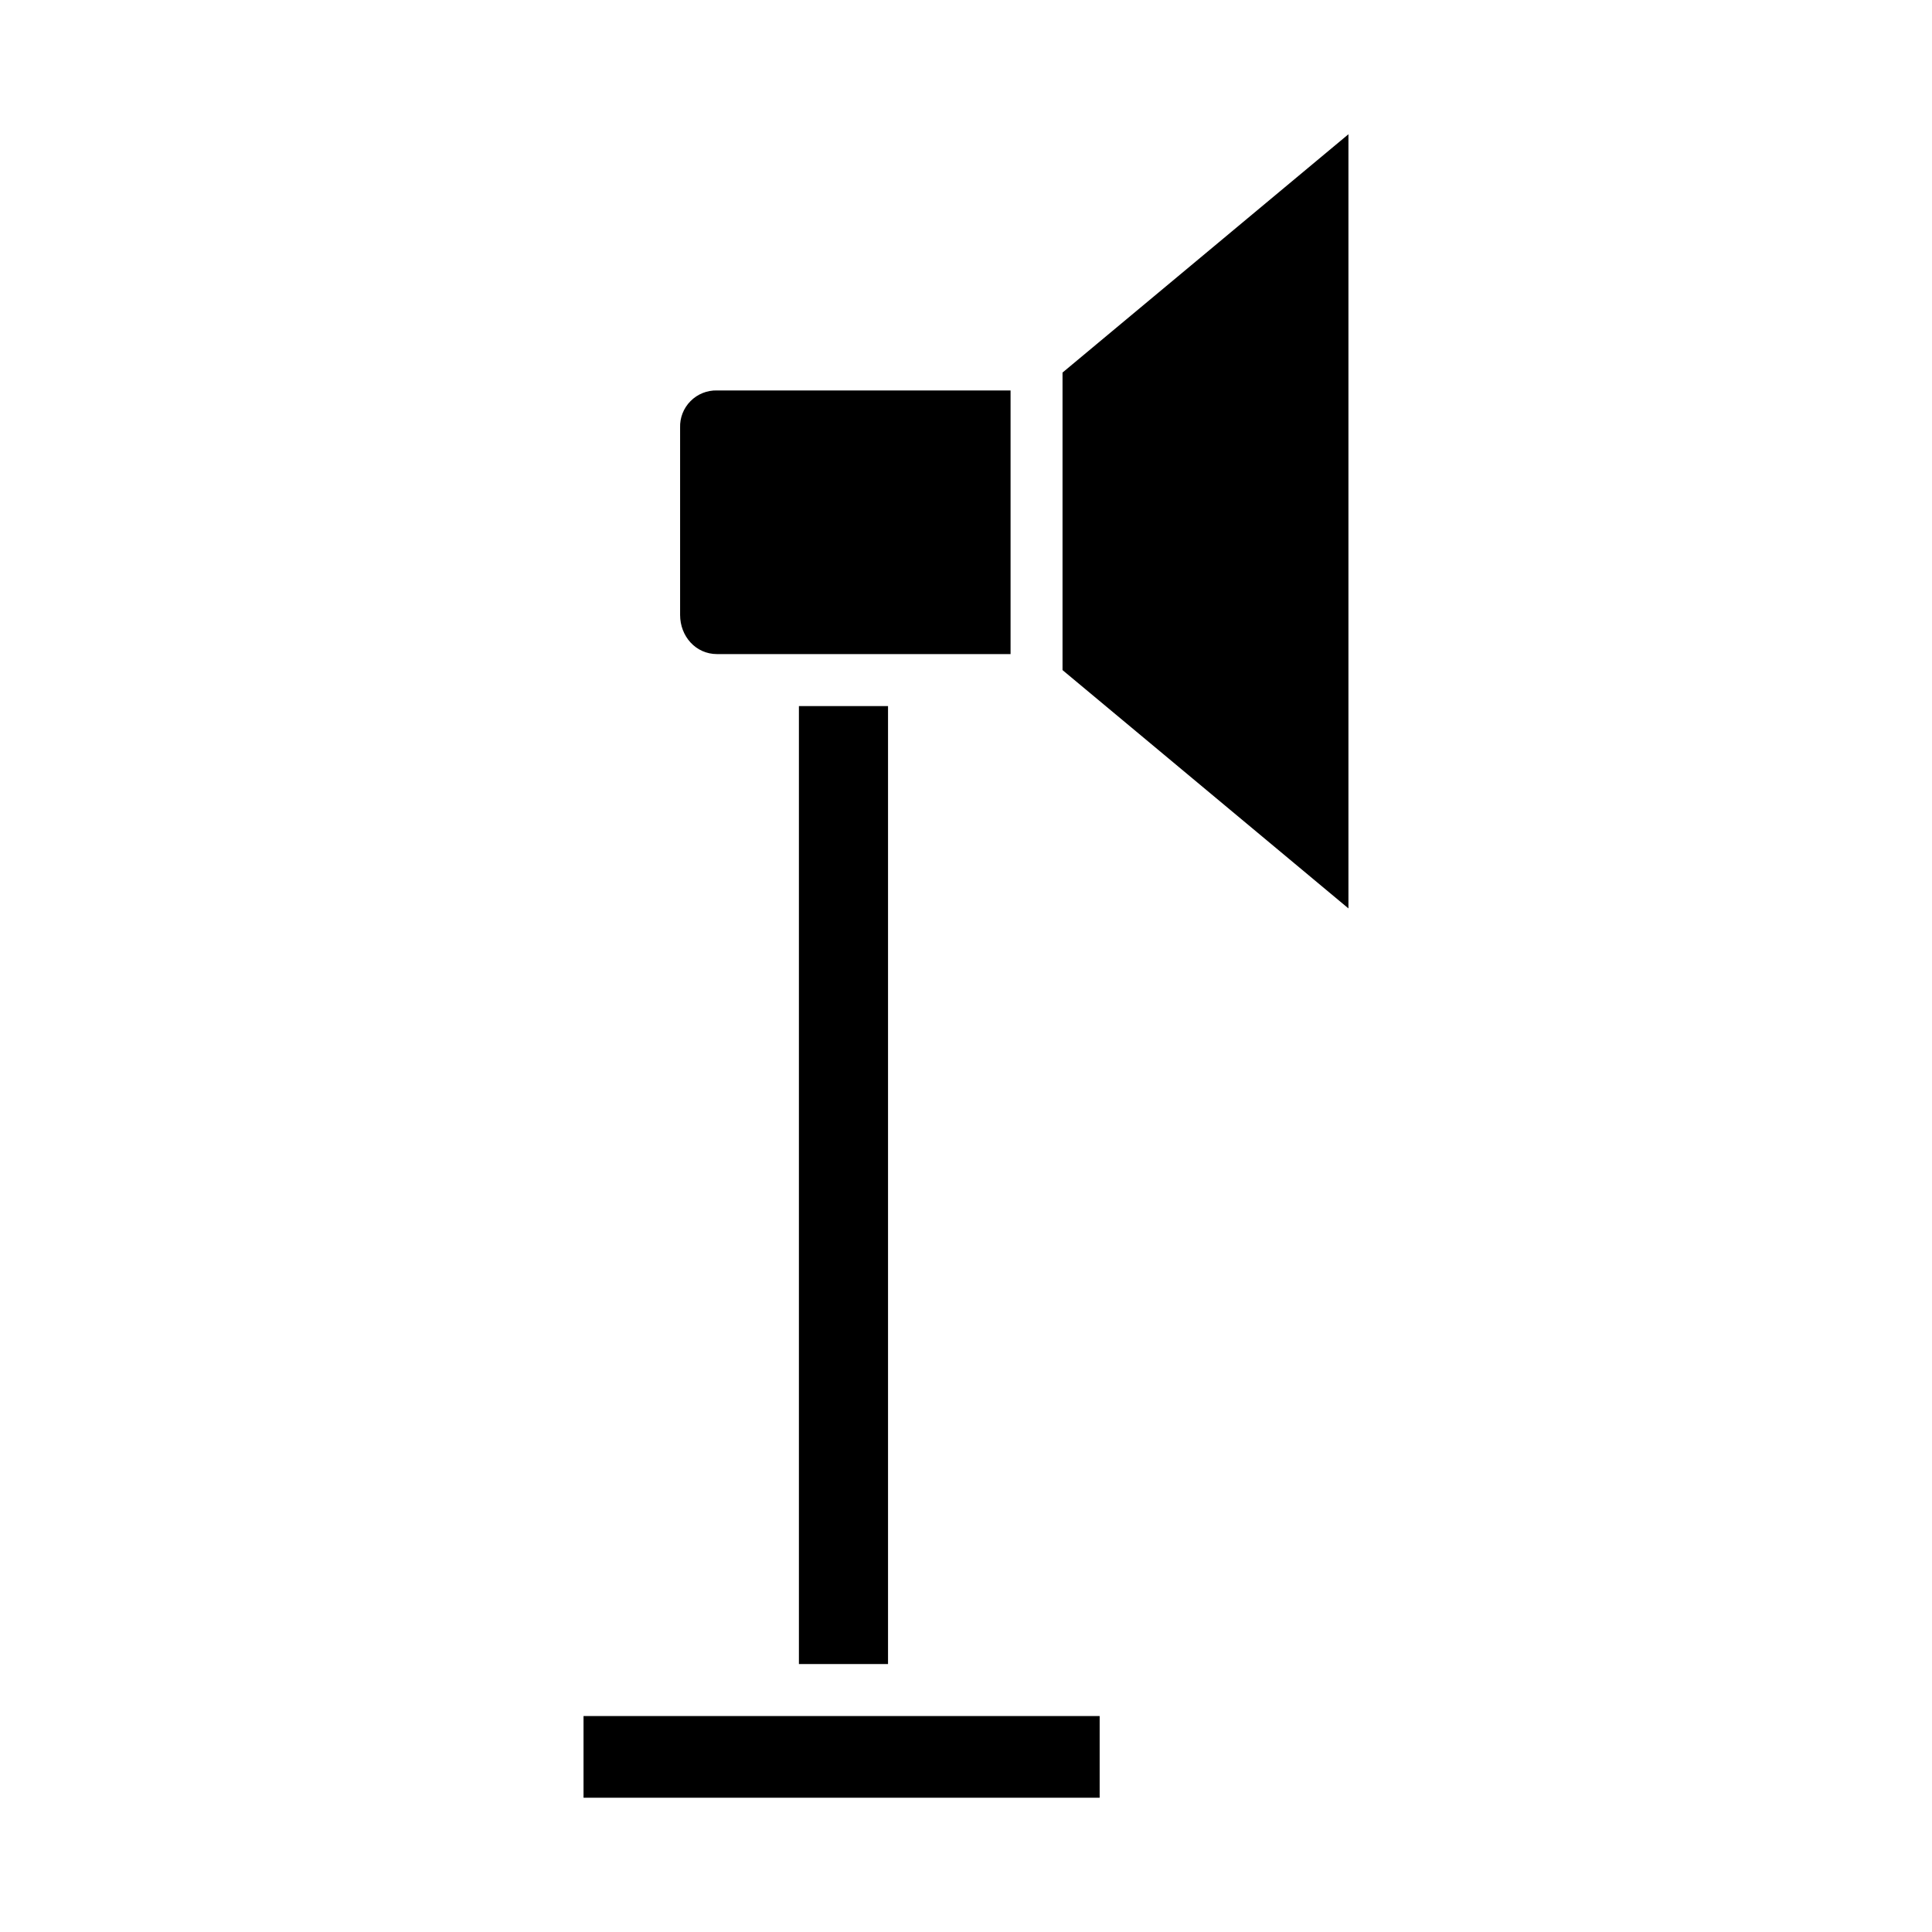
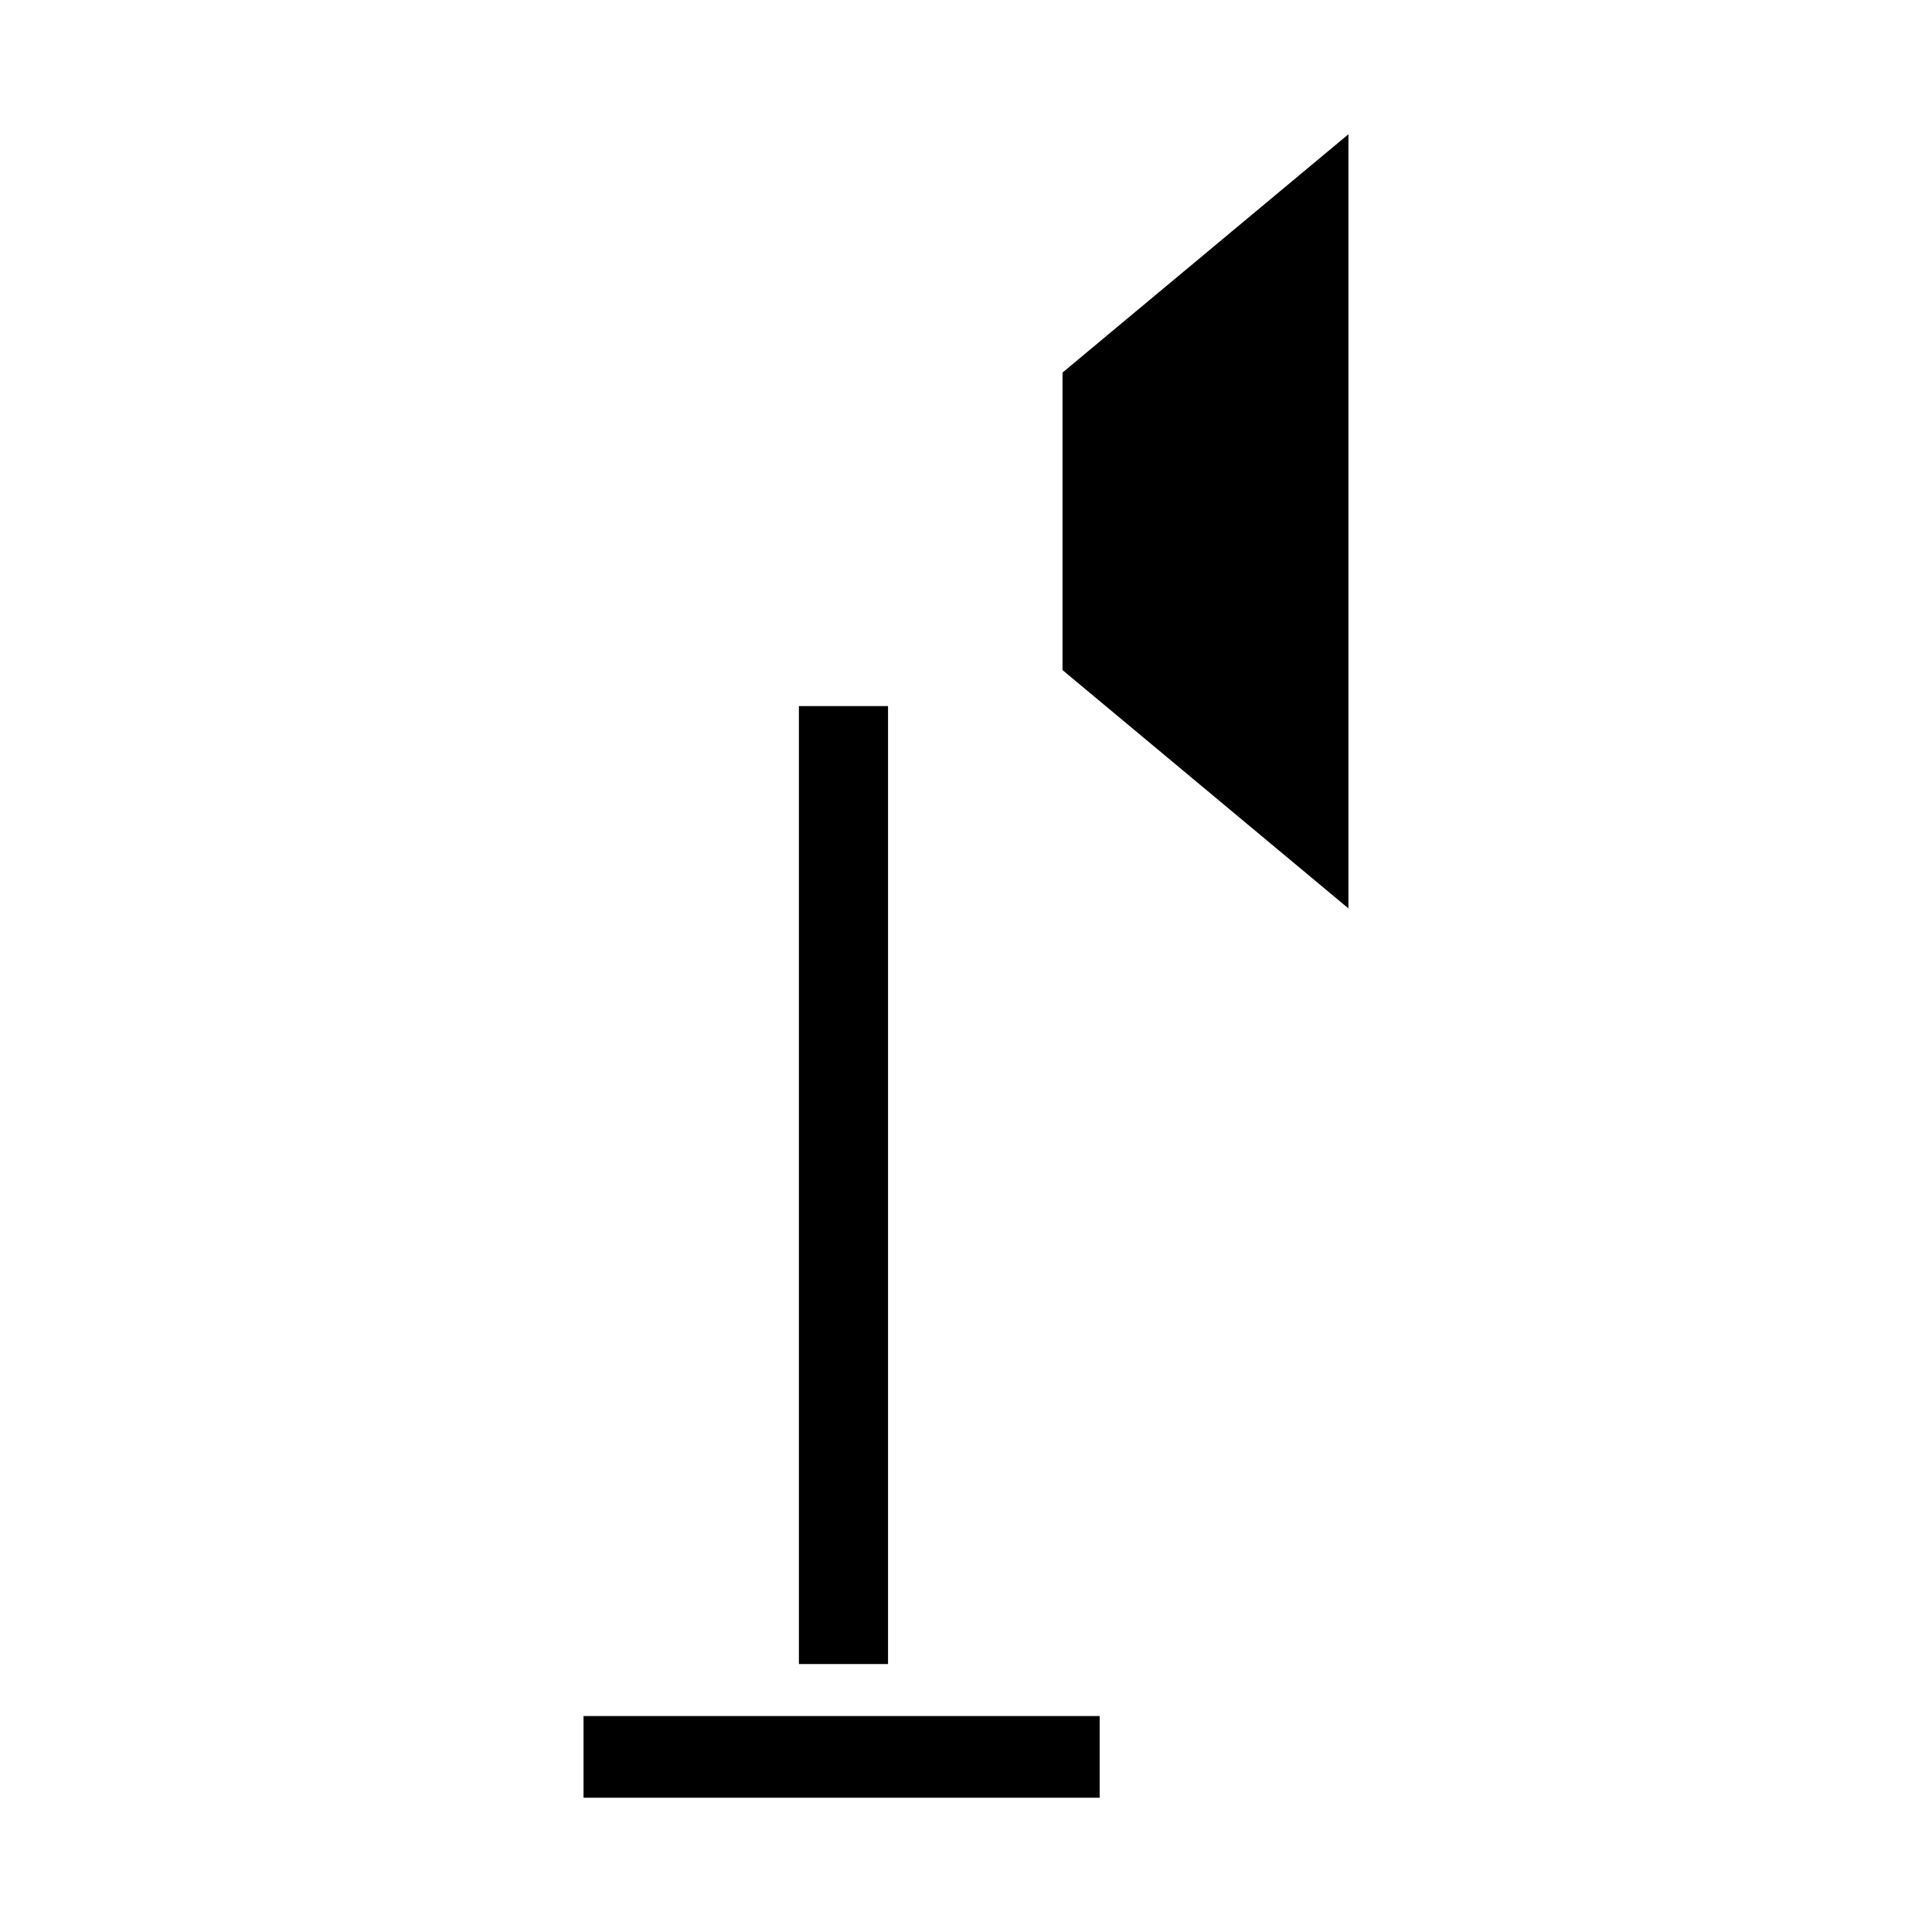
<svg xmlns="http://www.w3.org/2000/svg" fill="#000000" width="800px" height="800px" version="1.1" viewBox="144 144 512 512">
  <g>
    <path d="m298.64 598.77h136.78v21.648h-136.78z" />
    <path d="m425.58 321.58 75.77 63.156v-205.16l-75.77 63.156z" />
-     <path d="m334.02 317.34h77.789v-69.867h-77.789c-2.629-0.066-5.168 0.953-7.019 2.82-1.855 1.867-2.856 4.414-2.766 7.043v49.633c0 5.644 4.133 10.371 9.785 10.371z" />
    <path d="m355.72 331.12h23.617v253.87h-23.617z" />
  </g>
</svg>